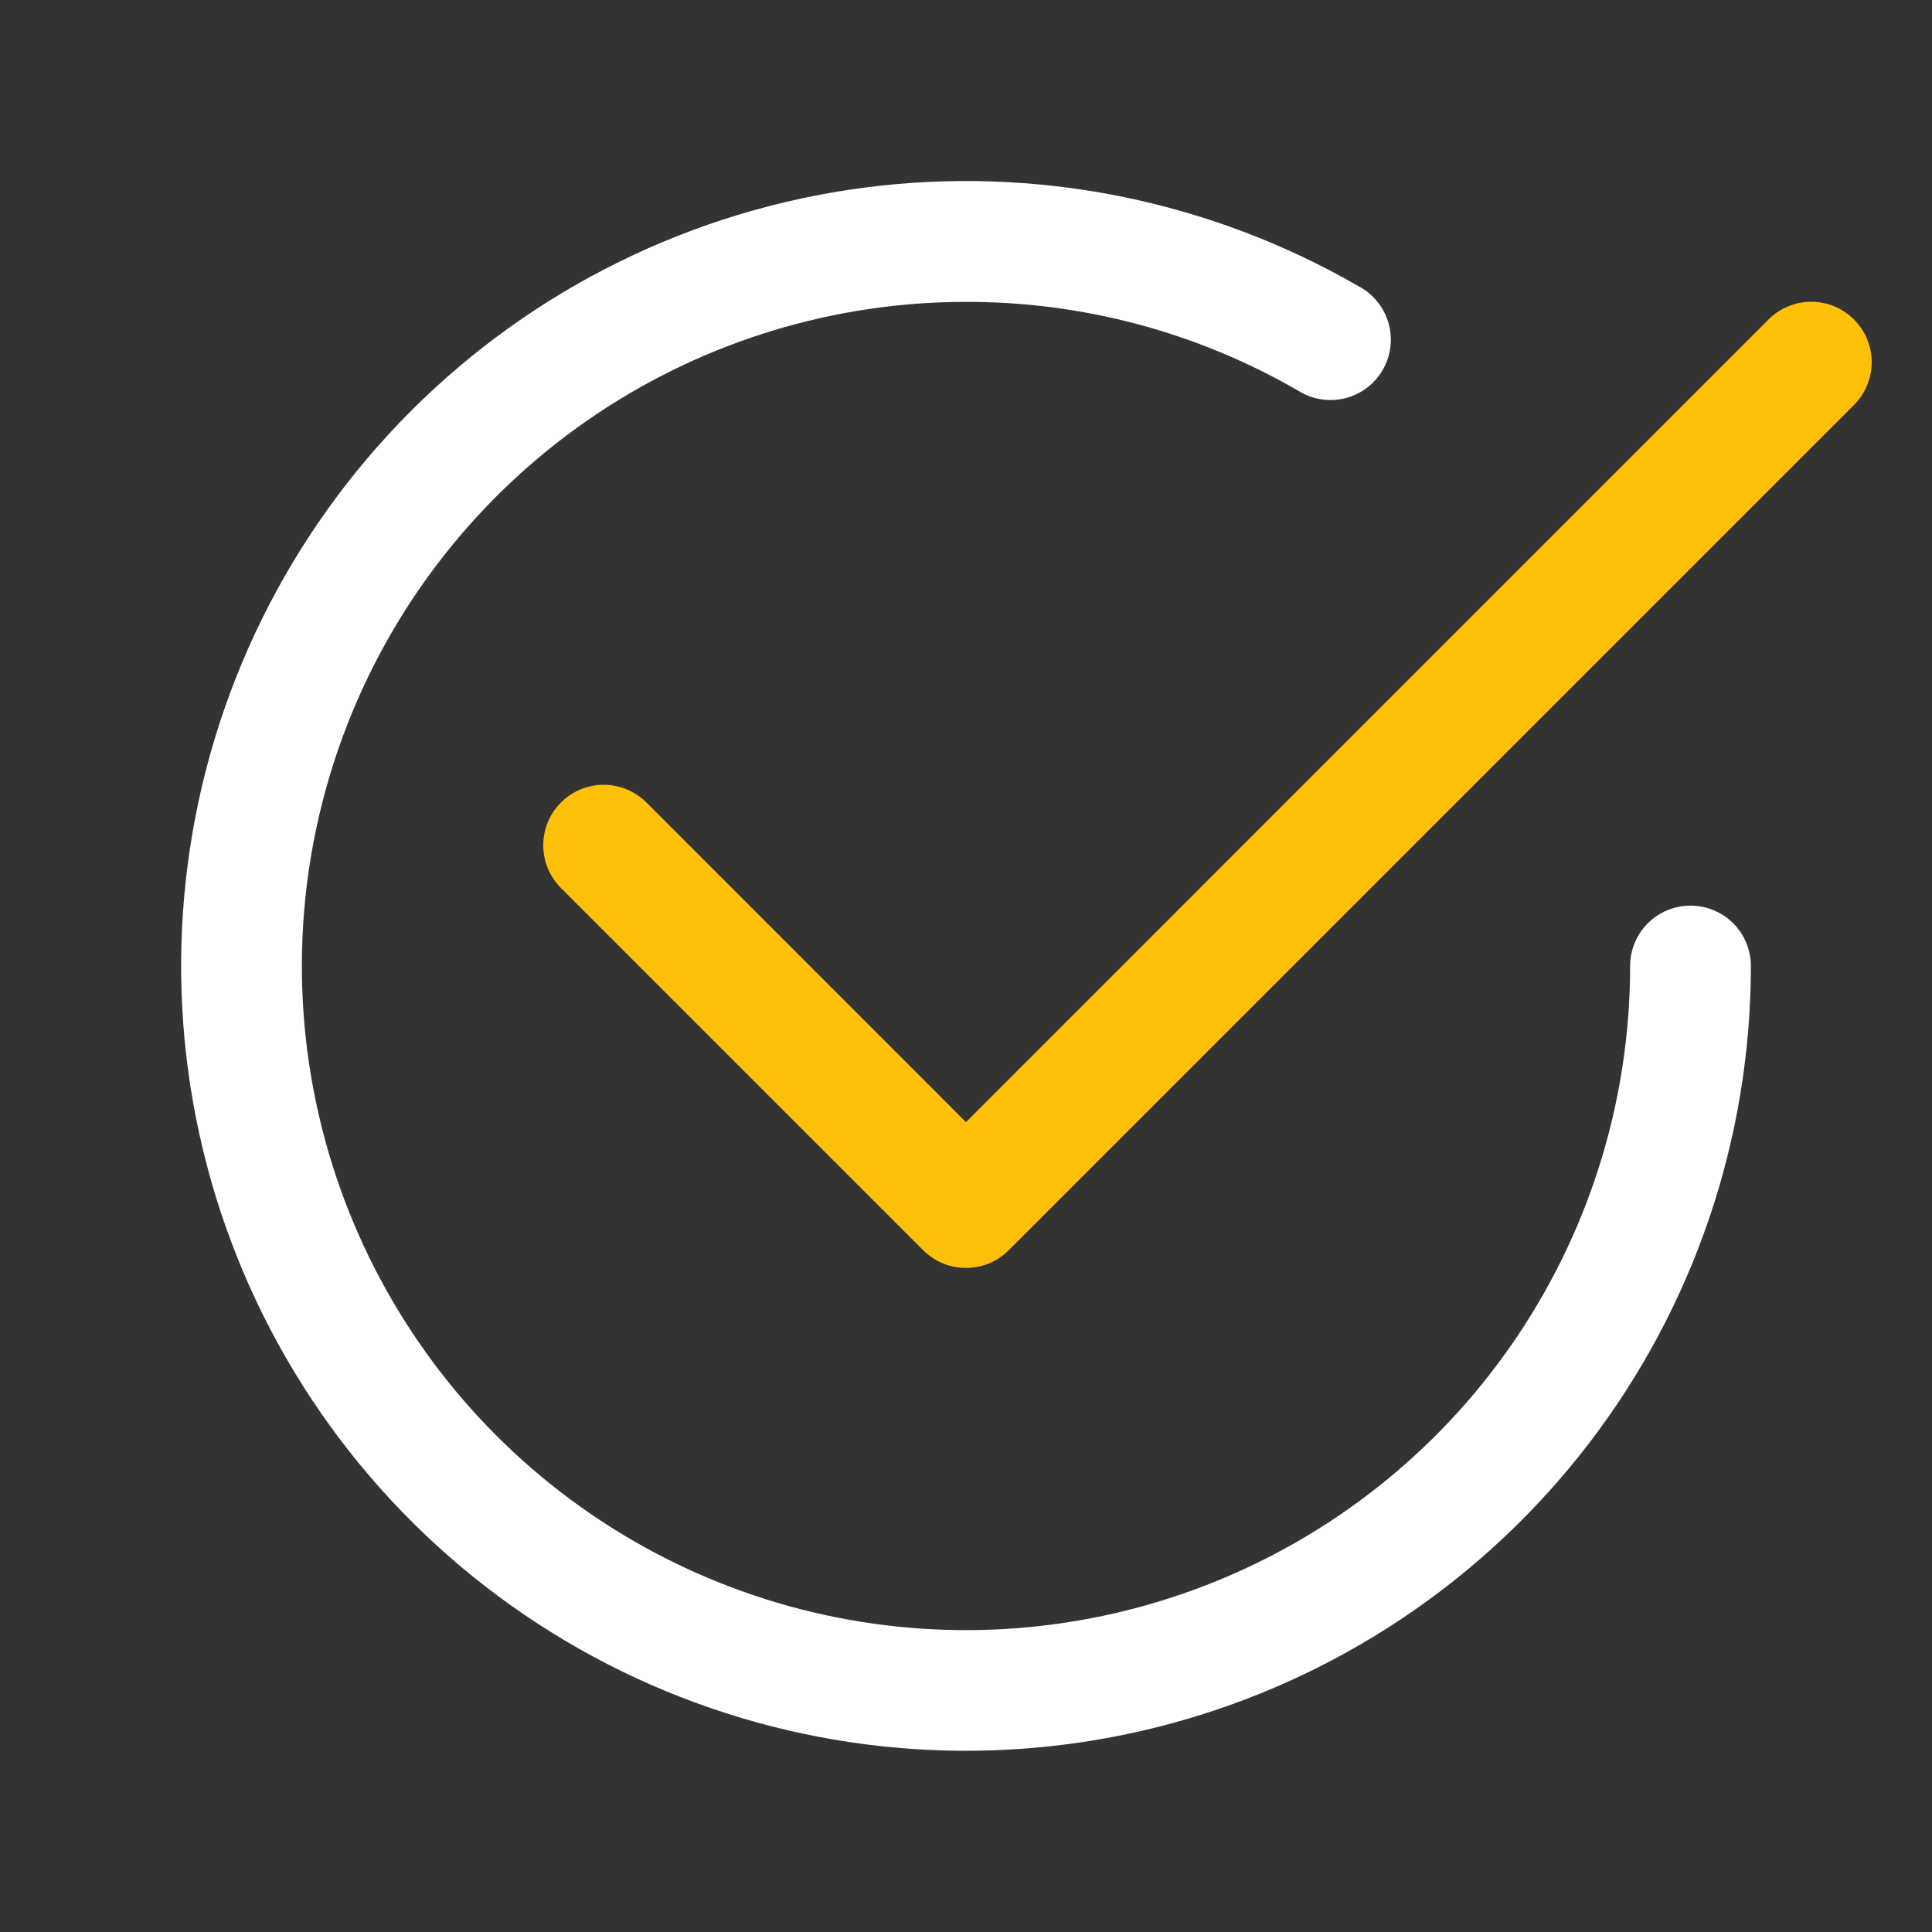
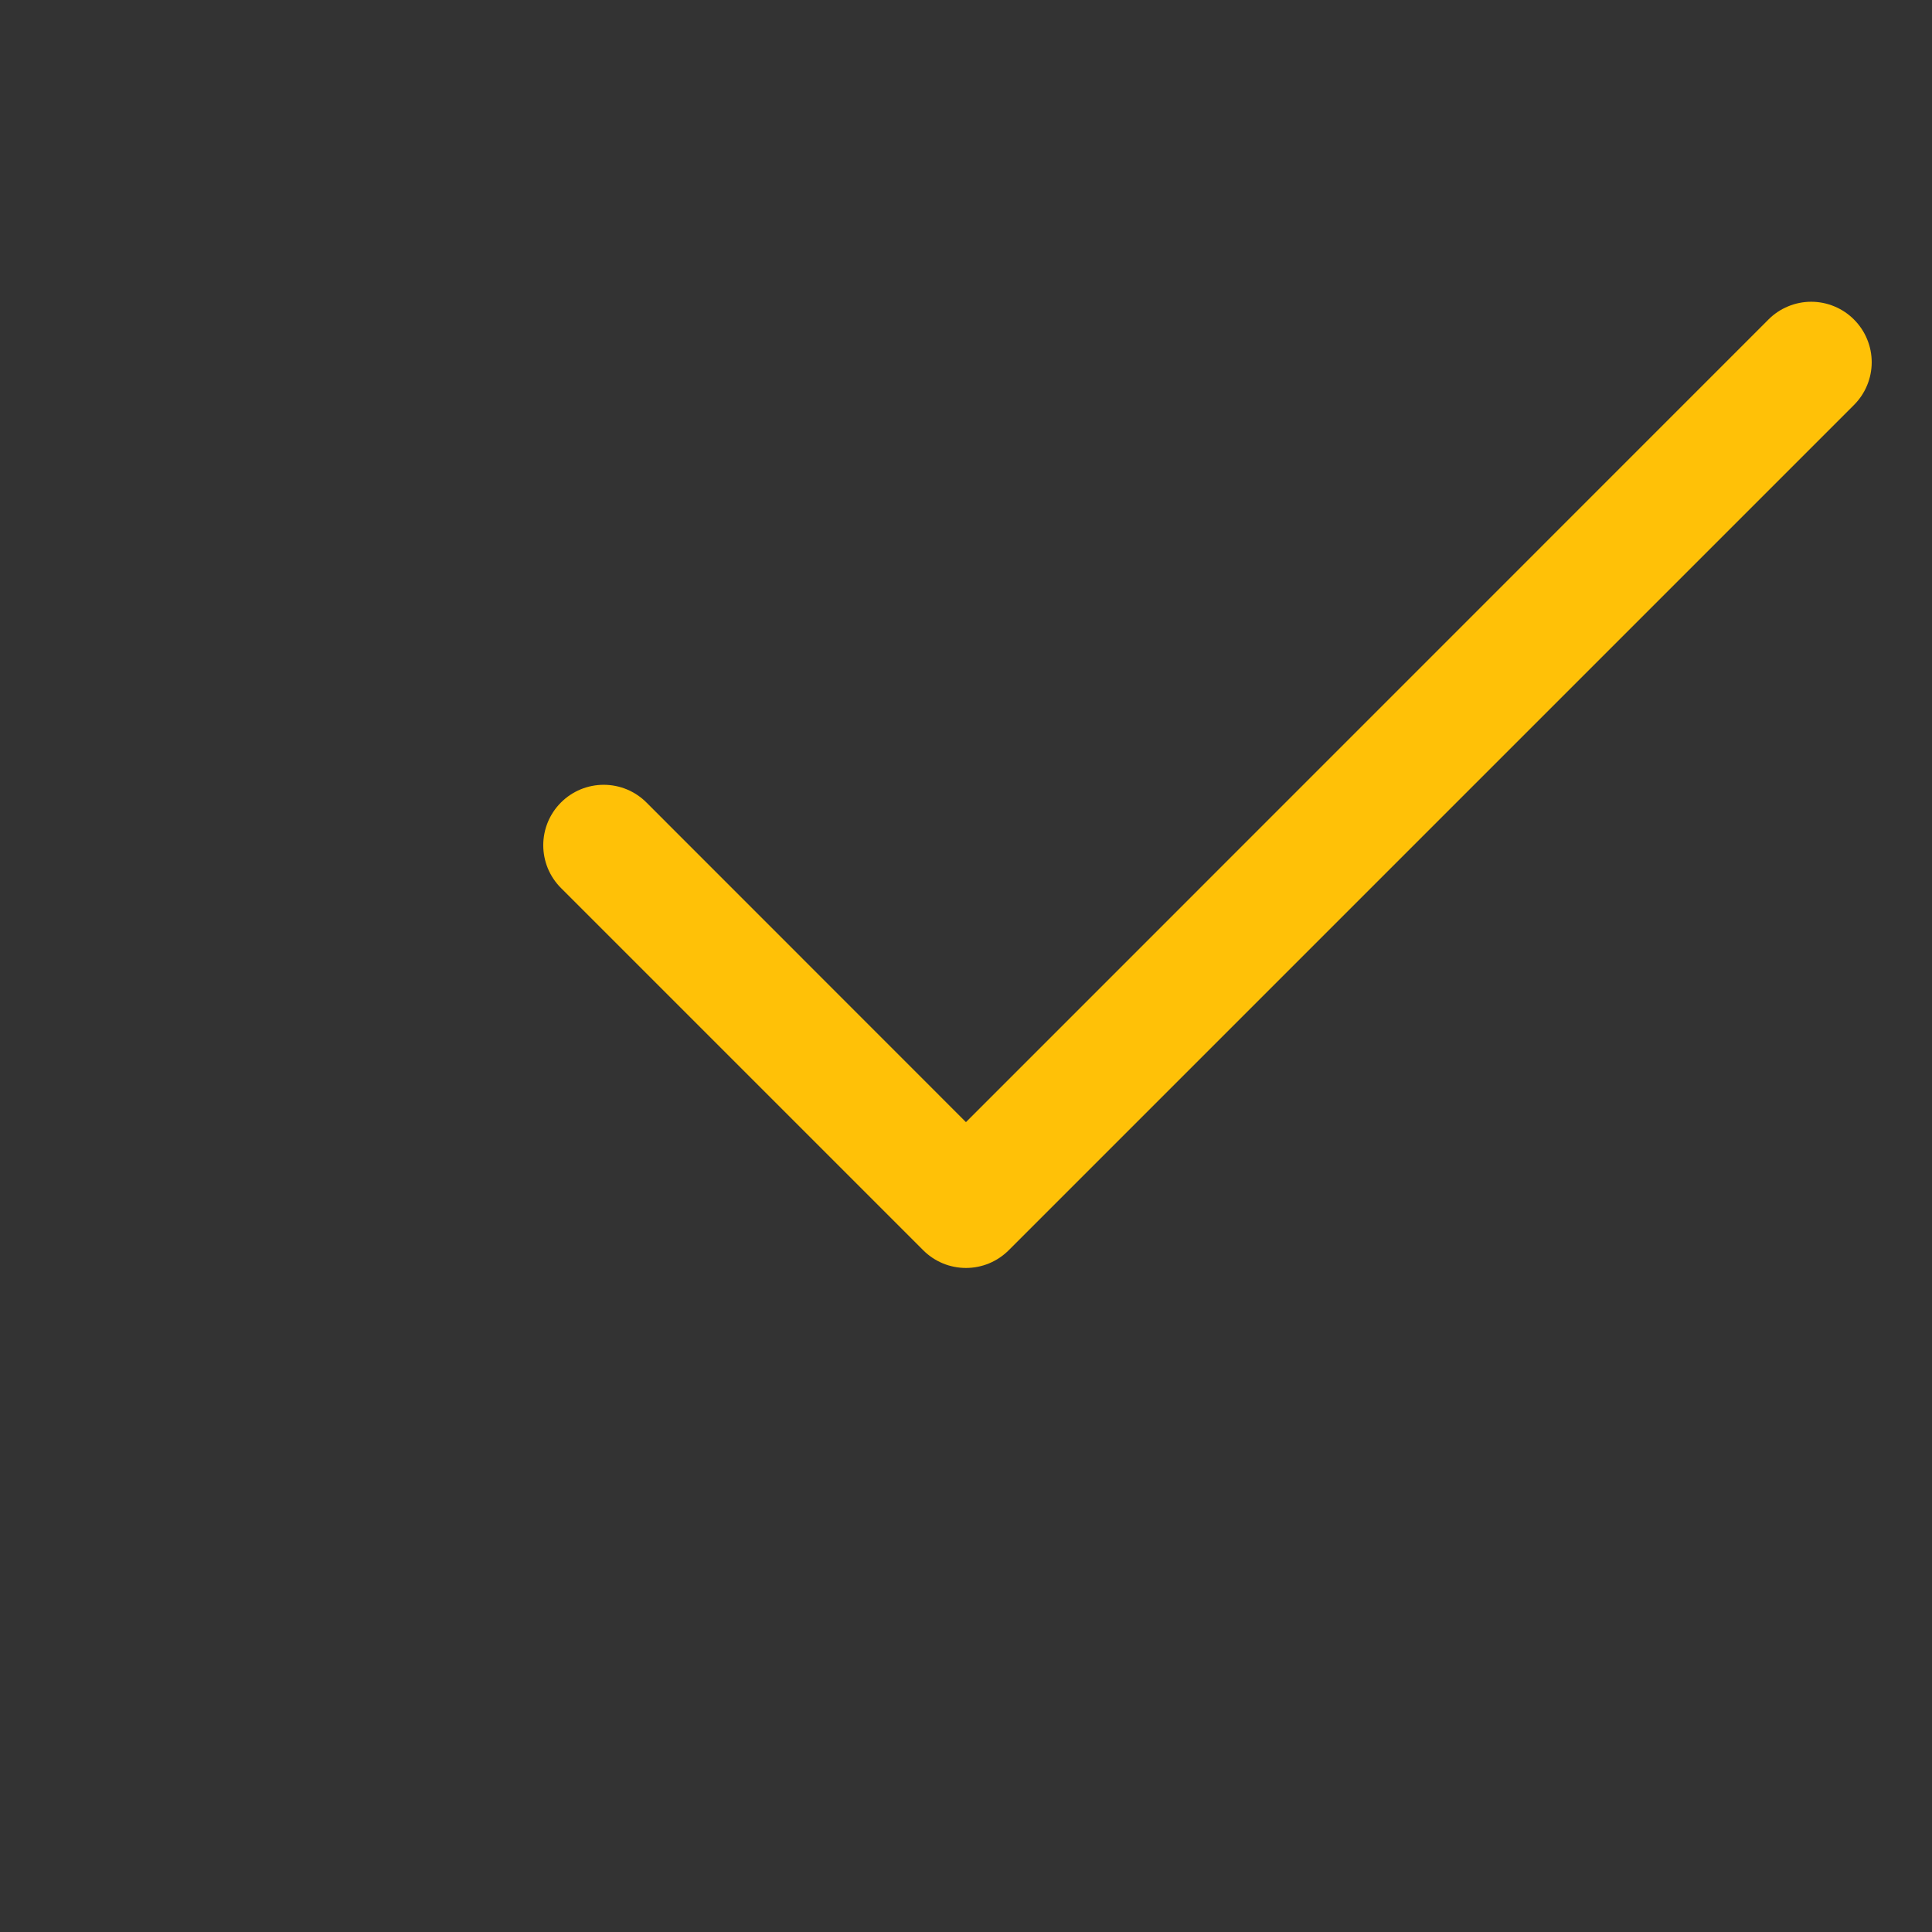
<svg xmlns="http://www.w3.org/2000/svg" width="48" height="48" viewBox="0 0 48 48" fill="none">
  <rect x="0" y="0" width="48" height="48" fill="#333333" stroke="none" />
  <path fill-rule="evenodd" clip-rule="evenodd" d="M46.061 7.938C46.201 8.077 46.312 8.243 46.387 8.425C46.463 8.607 46.502 8.802 46.502 9C46.502 9.197 46.463 9.392 46.387 9.575C46.312 9.757 46.201 9.922 46.061 10.062L25.061 31.062C24.922 31.201 24.756 31.312 24.574 31.388C24.392 31.463 24.196 31.502 23.999 31.502C23.802 31.502 23.606 31.463 23.424 31.388C23.242 31.312 23.076 31.201 22.937 31.062L13.937 22.062C13.797 21.922 13.687 21.757 13.611 21.575C13.536 21.392 13.497 21.197 13.497 21C13.497 20.802 13.536 20.607 13.611 20.425C13.687 20.243 13.797 20.077 13.937 19.938C14.076 19.798 14.242 19.688 14.424 19.612C14.606 19.537 14.802 19.498 14.999 19.498C15.196 19.498 15.392 19.537 15.574 19.612C15.756 19.688 15.921 19.798 16.061 19.938L23.999 27.879L43.937 7.938C44.076 7.798 44.242 7.687 44.424 7.612C44.606 7.536 44.802 7.497 44.999 7.497C45.196 7.497 45.392 7.536 45.574 7.612C45.756 7.687 45.922 7.798 46.061 7.938V7.938Z" fill="#FFC107" />
-   <path fill-rule="evenodd" clip-rule="evenodd" d="M24 7.5C20.737 7.5 17.547 8.468 14.833 10.281C12.12 12.094 10.005 14.671 8.756 17.686C7.507 20.701 7.18 24.018 7.817 27.219C8.454 30.42 10.025 33.36 12.333 35.667C14.64 37.975 17.58 39.546 20.781 40.183C23.982 40.82 27.299 40.493 30.314 39.244C33.329 37.995 35.906 35.88 37.719 33.167C39.532 30.454 40.5 27.264 40.5 24C40.5 23.602 40.658 23.221 40.939 22.939C41.221 22.658 41.602 22.5 42 22.5C42.398 22.5 42.779 22.658 43.061 22.939C43.342 23.221 43.5 23.602 43.5 24C43.499 28.293 42.083 32.465 39.469 35.87C36.856 39.275 33.191 41.723 29.045 42.834C24.899 43.944 20.502 43.656 16.536 42.013C12.571 40.37 9.258 37.464 7.112 33.746C4.966 30.029 4.106 25.707 4.667 21.451C5.227 17.196 7.177 13.244 10.212 10.209C13.247 7.173 17.199 5.225 21.455 4.664C25.711 4.104 30.033 4.964 33.75 7.11C33.929 7.204 34.088 7.333 34.216 7.49C34.344 7.646 34.439 7.827 34.495 8.021C34.552 8.216 34.568 8.419 34.544 8.62C34.519 8.821 34.455 9.015 34.353 9.19C34.252 9.365 34.117 9.518 33.955 9.639C33.793 9.761 33.608 9.848 33.412 9.896C33.215 9.944 33.011 9.952 32.811 9.919C32.612 9.886 32.421 9.814 32.25 9.705C29.743 8.255 26.896 7.494 24 7.5V7.5Z" fill="white" />
</svg>